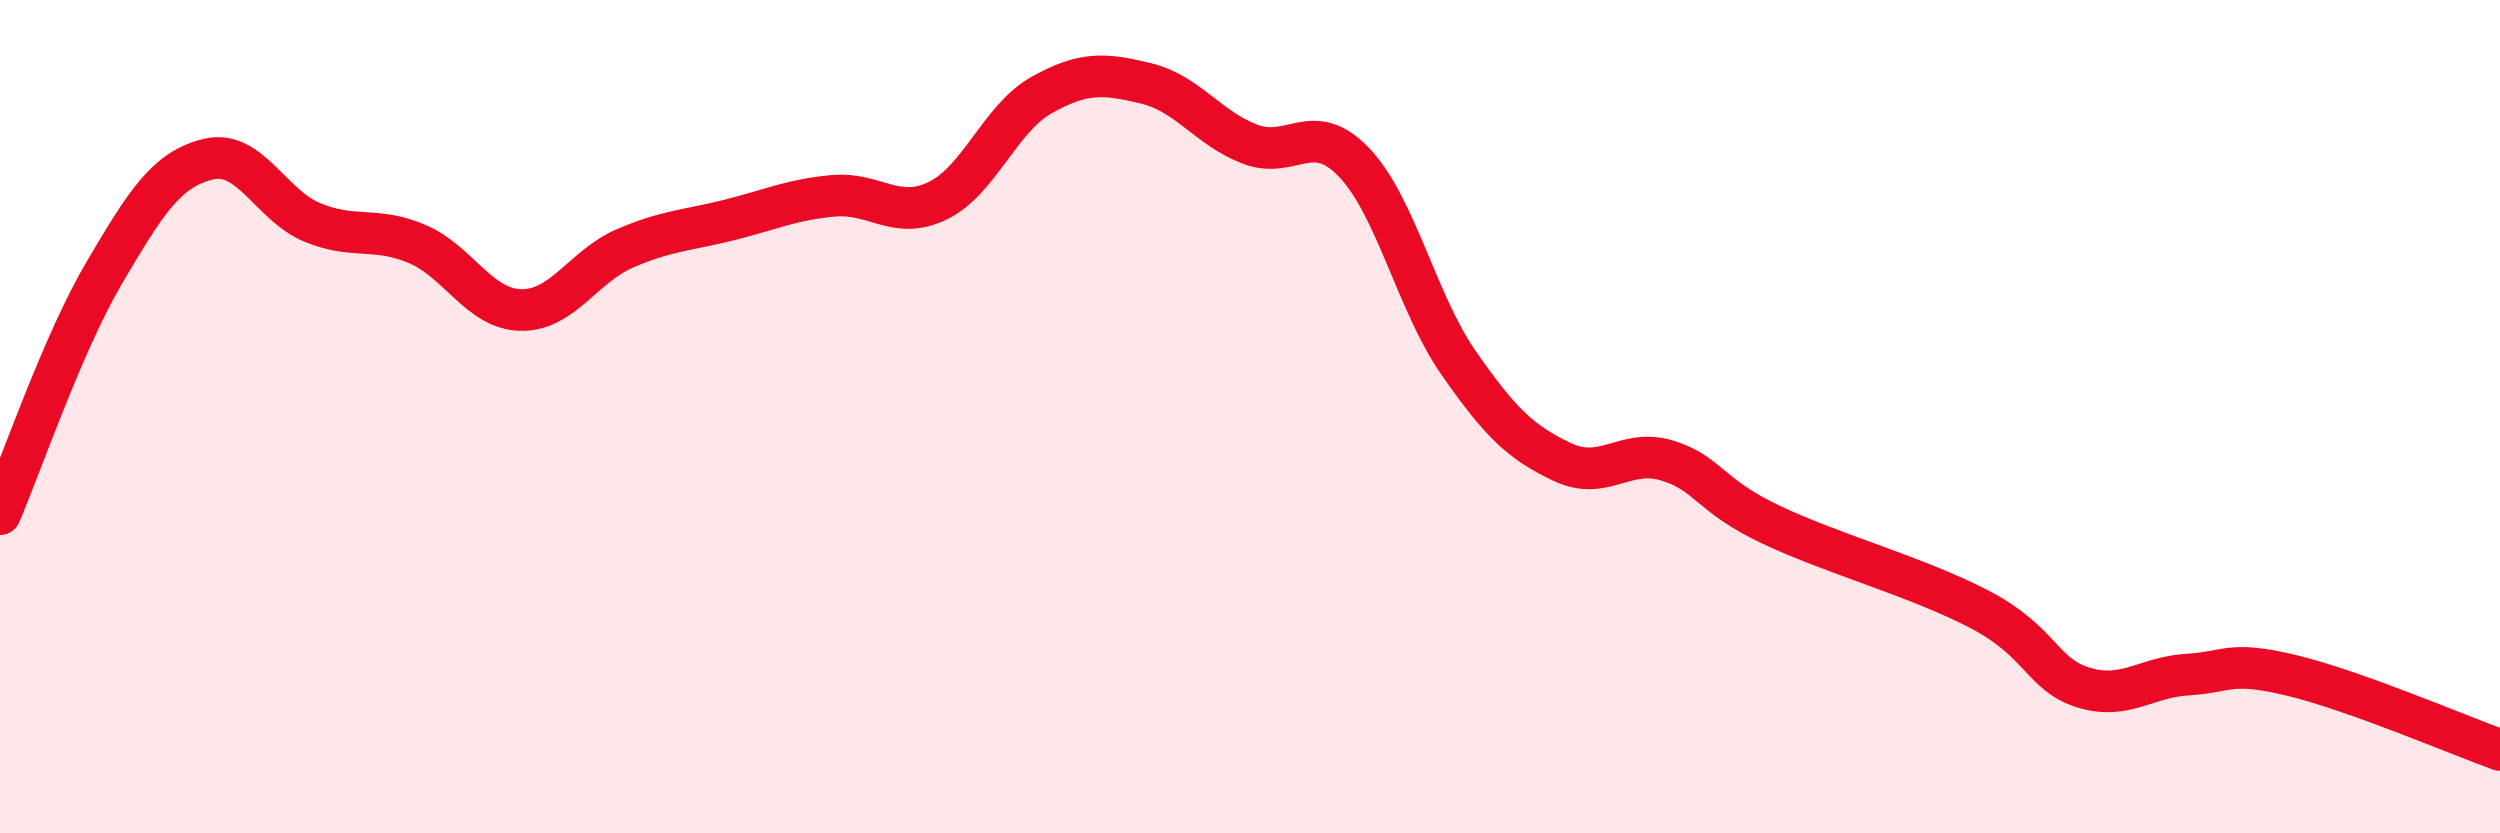
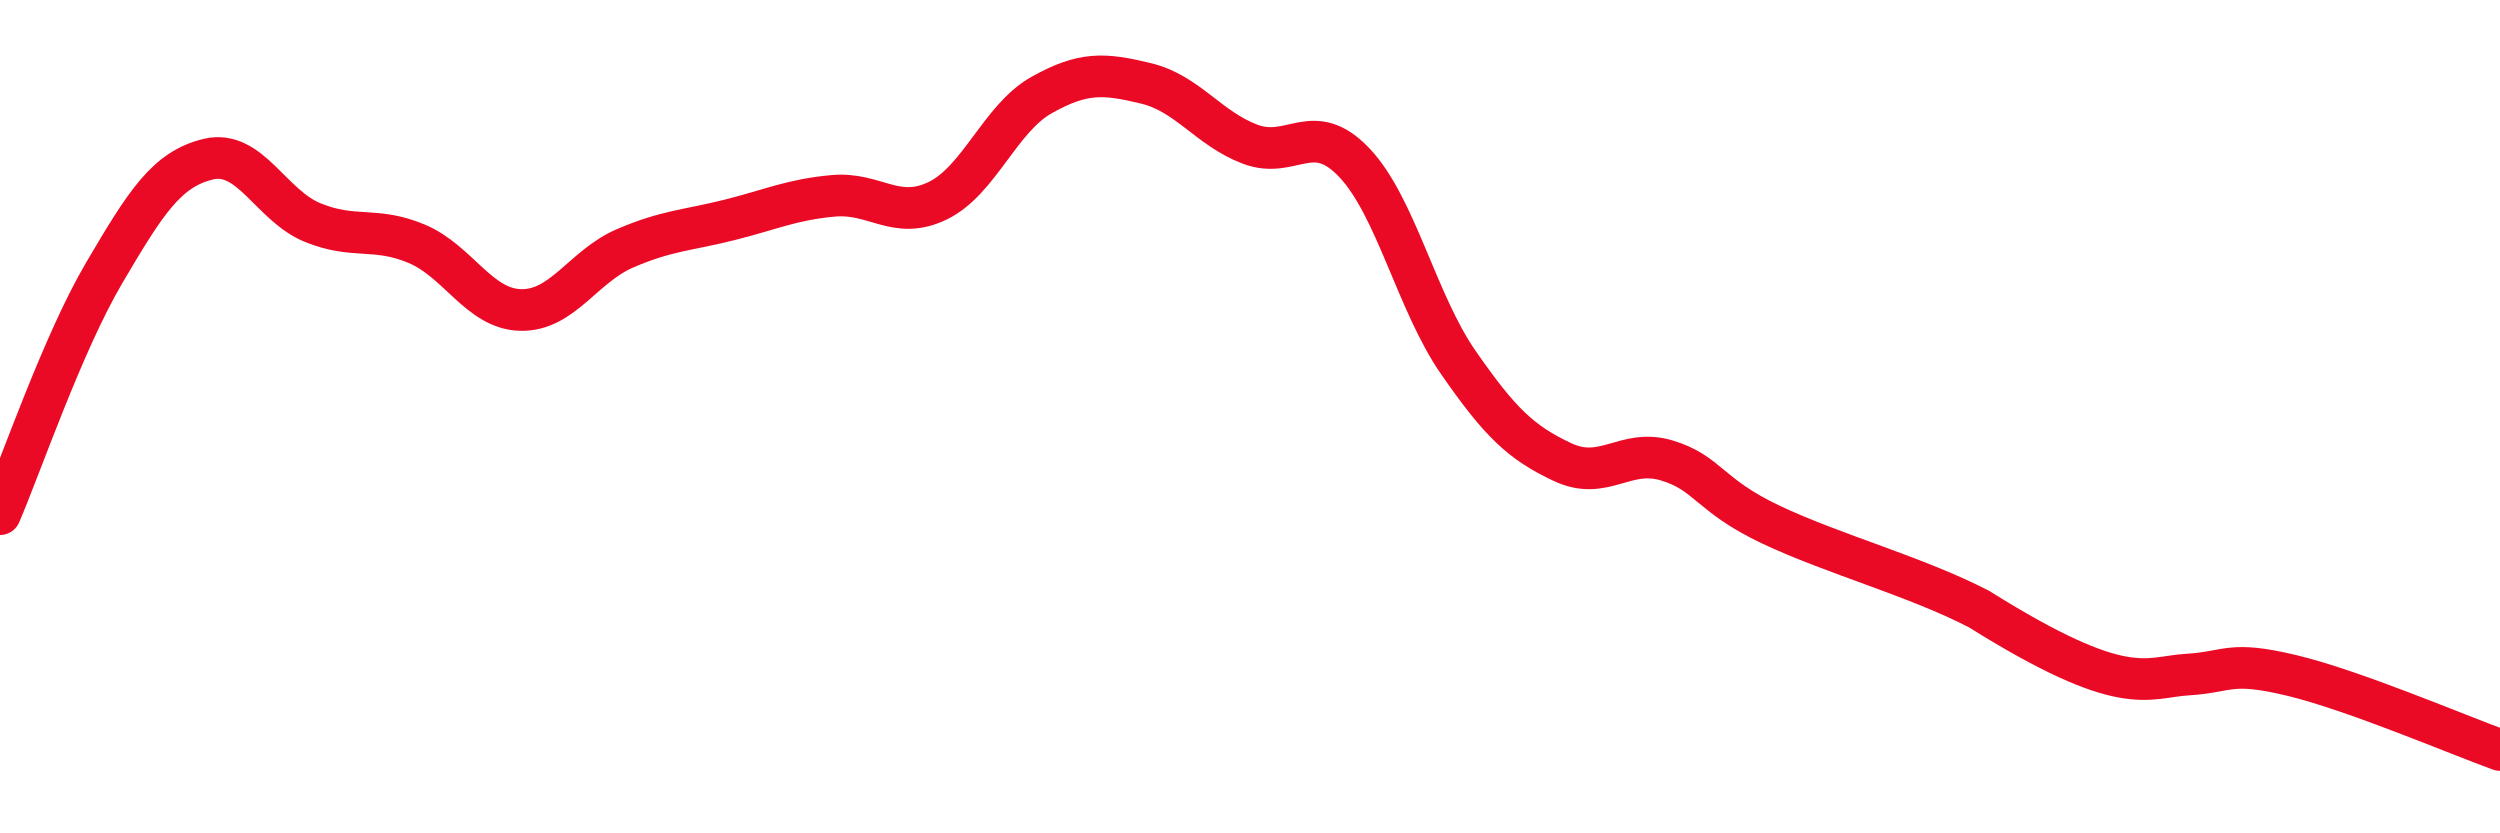
<svg xmlns="http://www.w3.org/2000/svg" width="60" height="20" viewBox="0 0 60 20">
-   <path d="M 0,12.34 C 0.5,11.18 1.5,8.25 2.5,6.55 C 3.5,4.85 4,4.06 5,3.82 C 6,3.58 6.5,4.93 7.5,5.34 C 8.5,5.75 9,5.43 10,5.85 C 11,6.27 11.5,7.42 12.5,7.44 C 13.5,7.46 14,6.39 15,5.96 C 16,5.53 16.5,5.53 17.5,5.28 C 18.5,5.03 19,4.79 20,4.7 C 21,4.61 21.5,5.3 22.5,4.82 C 23.5,4.34 24,2.84 25,2.28 C 26,1.72 26.5,1.76 27.5,2 C 28.5,2.24 29,3.08 30,3.46 C 31,3.84 31.5,2.85 32.5,3.9 C 33.5,4.95 34,7.26 35,8.7 C 36,10.14 36.5,10.62 37.5,11.09 C 38.5,11.56 39,10.75 40,11.05 C 41,11.35 41,11.88 42.5,12.59 C 44,13.3 46,13.84 47.5,14.62 C 49,15.4 49,16.19 50,16.5 C 51,16.81 51.5,16.25 52.5,16.19 C 53.5,16.13 53.5,15.85 55,16.21 C 56.5,16.57 59,17.64 60,18L60 20L0 20Z" fill="#EB0A25" opacity="0.1" stroke-linecap="round" stroke-linejoin="round" />
-   <path d="M 0,12.34 C 0.5,11.18 1.5,8.25 2.5,6.55 C 3.5,4.85 4,4.06 5,3.82 C 6,3.58 6.5,4.93 7.5,5.34 C 8.5,5.75 9,5.43 10,5.85 C 11,6.27 11.5,7.42 12.5,7.44 C 13.5,7.46 14,6.39 15,5.96 C 16,5.53 16.5,5.53 17.5,5.28 C 18.5,5.03 19,4.79 20,4.7 C 21,4.61 21.5,5.3 22.5,4.82 C 23.5,4.34 24,2.84 25,2.28 C 26,1.72 26.5,1.76 27.5,2 C 28.5,2.24 29,3.08 30,3.46 C 31,3.84 31.5,2.85 32.5,3.9 C 33.5,4.95 34,7.26 35,8.7 C 36,10.14 36.5,10.62 37.5,11.09 C 38.5,11.56 39,10.75 40,11.05 C 41,11.35 41,11.88 42.5,12.59 C 44,13.3 46,13.84 47.5,14.62 C 49,15.4 49,16.19 50,16.5 C 51,16.81 51.5,16.25 52.5,16.19 C 53.5,16.13 53.5,15.85 55,16.21 C 56.5,16.57 59,17.64 60,18" stroke="#EB0A25" stroke-width="1" fill="none" stroke-linecap="round" stroke-linejoin="round" />
+   <path d="M 0,12.34 C 0.5,11.18 1.5,8.25 2.5,6.55 C 3.5,4.85 4,4.06 5,3.82 C 6,3.58 6.5,4.93 7.5,5.34 C 8.5,5.75 9,5.43 10,5.85 C 11,6.27 11.5,7.42 12.5,7.44 C 13.5,7.46 14,6.39 15,5.96 C 16,5.53 16.5,5.53 17.5,5.28 C 18.5,5.03 19,4.79 20,4.7 C 21,4.61 21.5,5.3 22.5,4.82 C 23.5,4.34 24,2.84 25,2.28 C 26,1.72 26.5,1.76 27.5,2 C 28.5,2.24 29,3.08 30,3.46 C 31,3.84 31.5,2.85 32.5,3.9 C 33.5,4.95 34,7.26 35,8.7 C 36,10.14 36.5,10.62 37.5,11.09 C 38.5,11.56 39,10.75 40,11.05 C 41,11.35 41,11.88 42.5,12.59 C 44,13.3 46,13.84 47.5,14.62 C 51,16.81 51.5,16.25 52.5,16.19 C 53.5,16.13 53.5,15.85 55,16.21 C 56.5,16.57 59,17.64 60,18" stroke="#EB0A25" stroke-width="1" fill="none" stroke-linecap="round" stroke-linejoin="round" />
</svg>